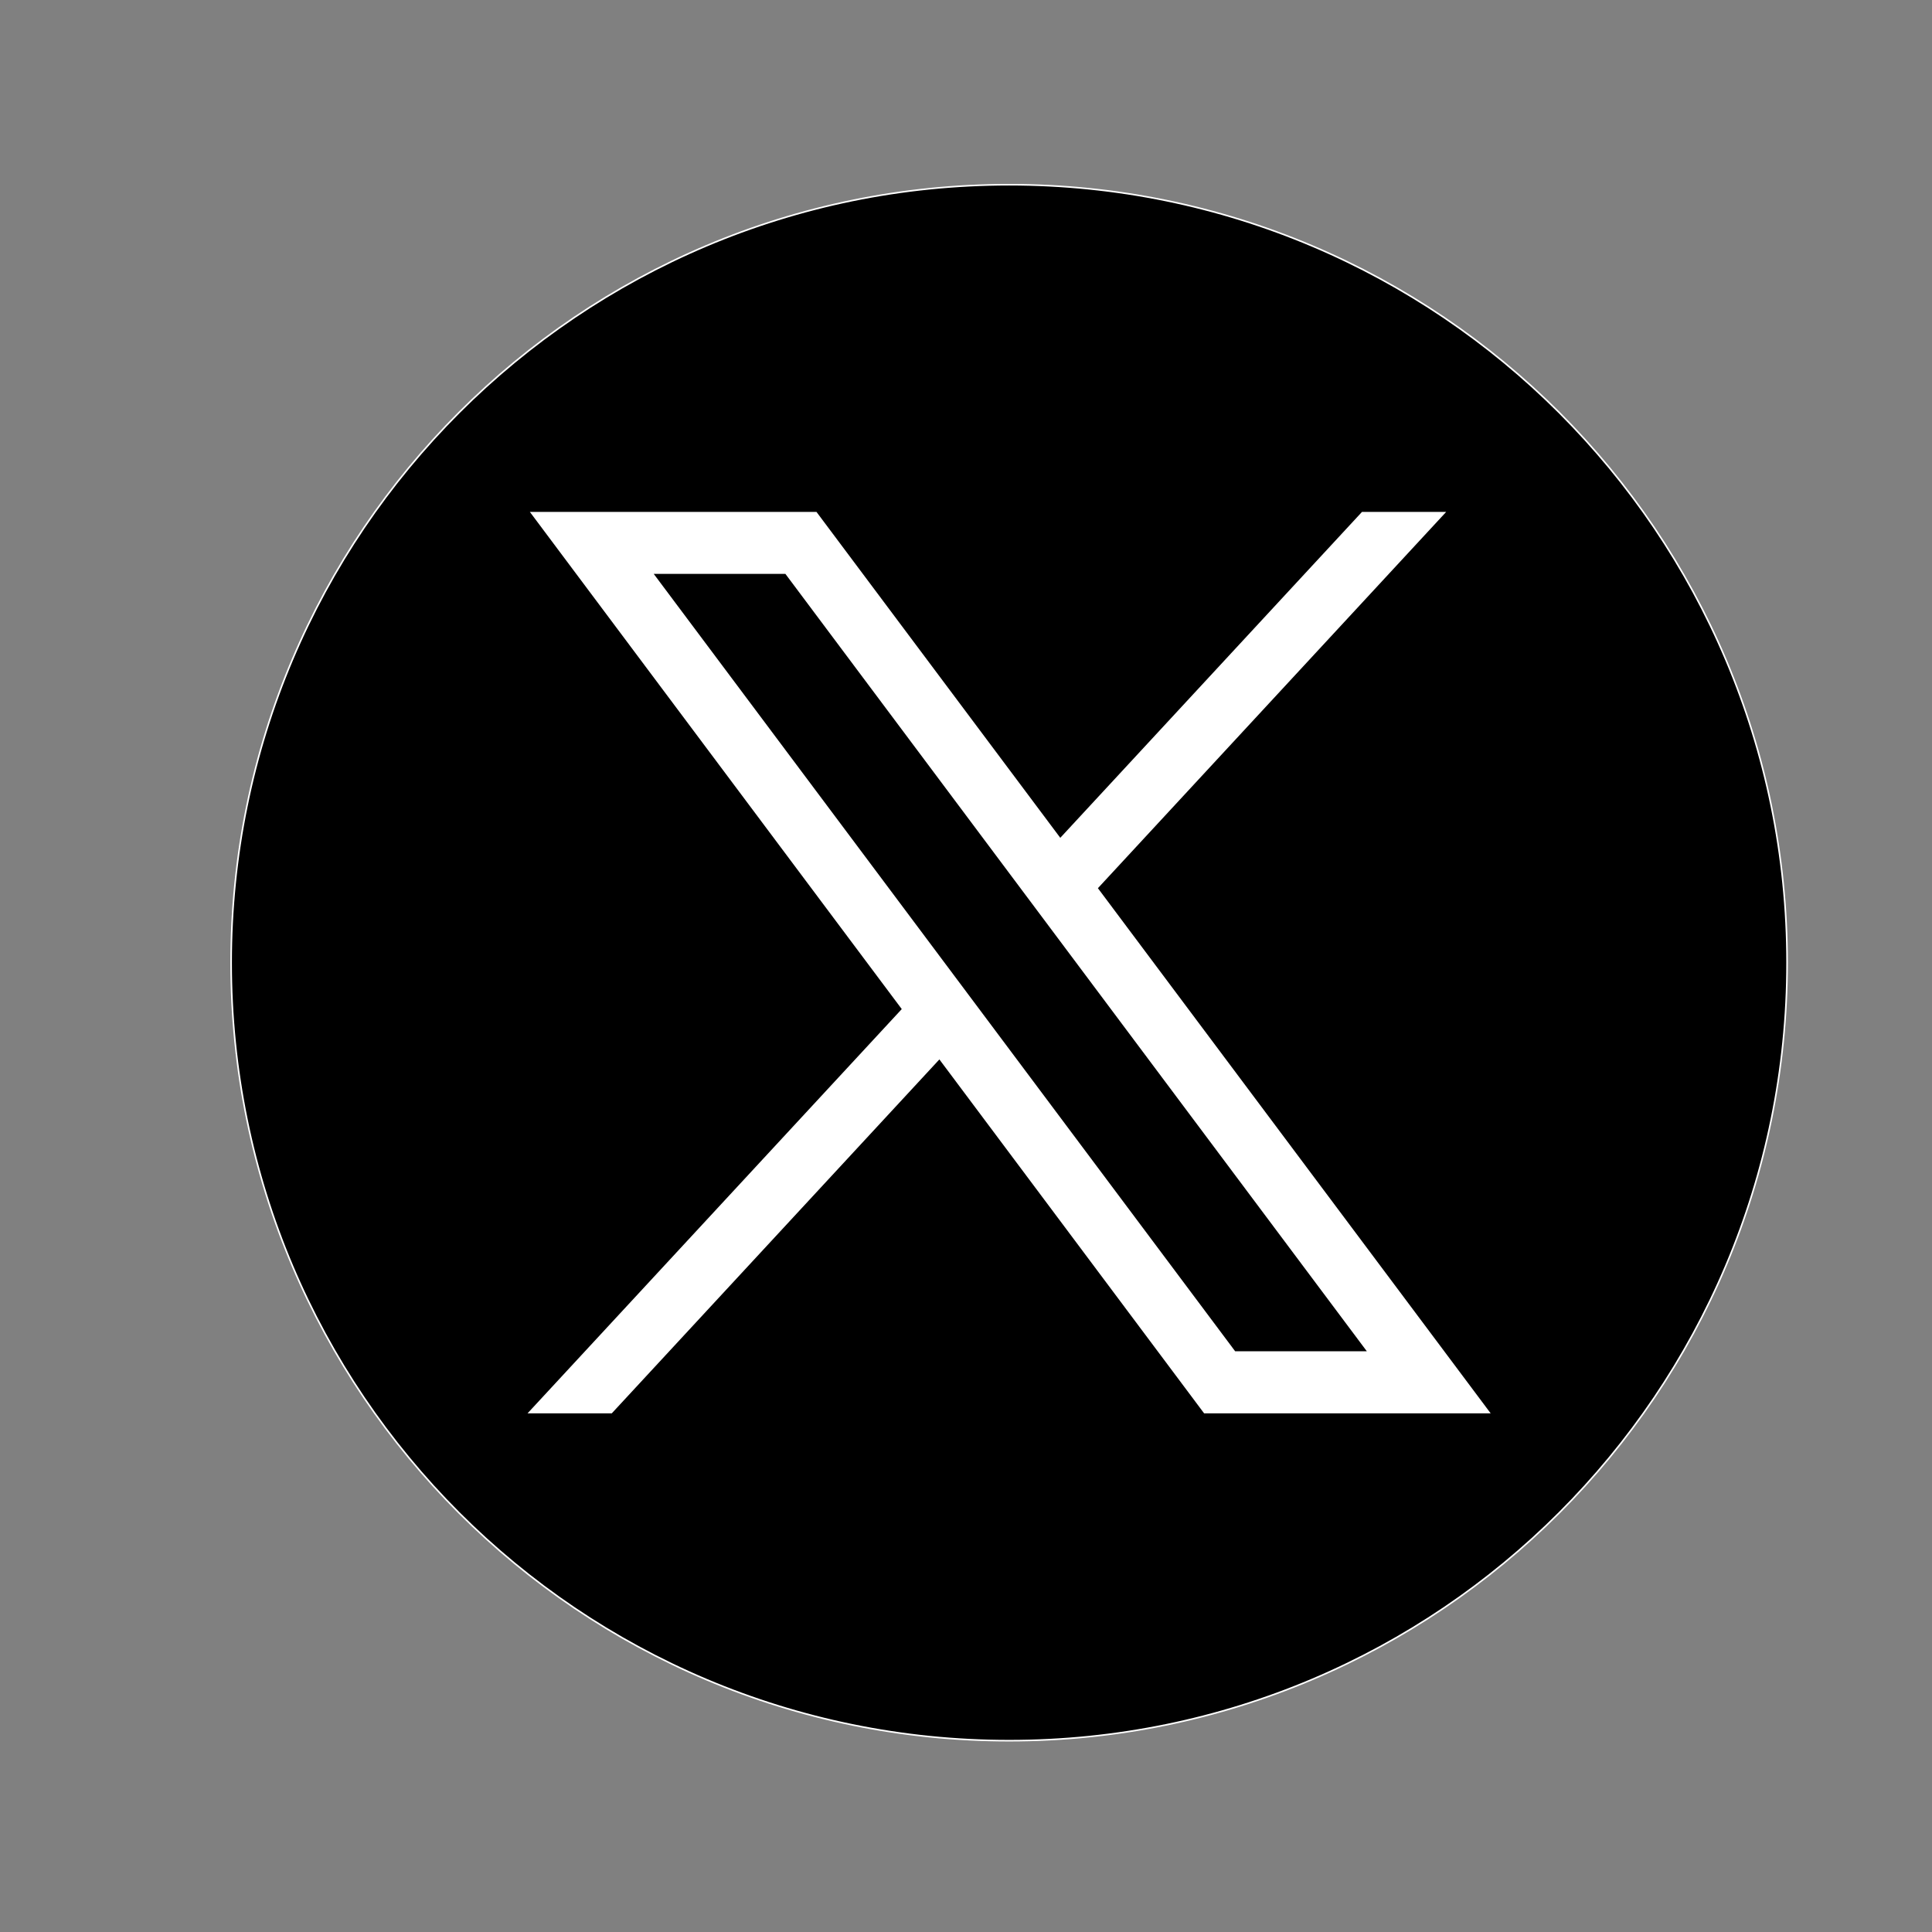
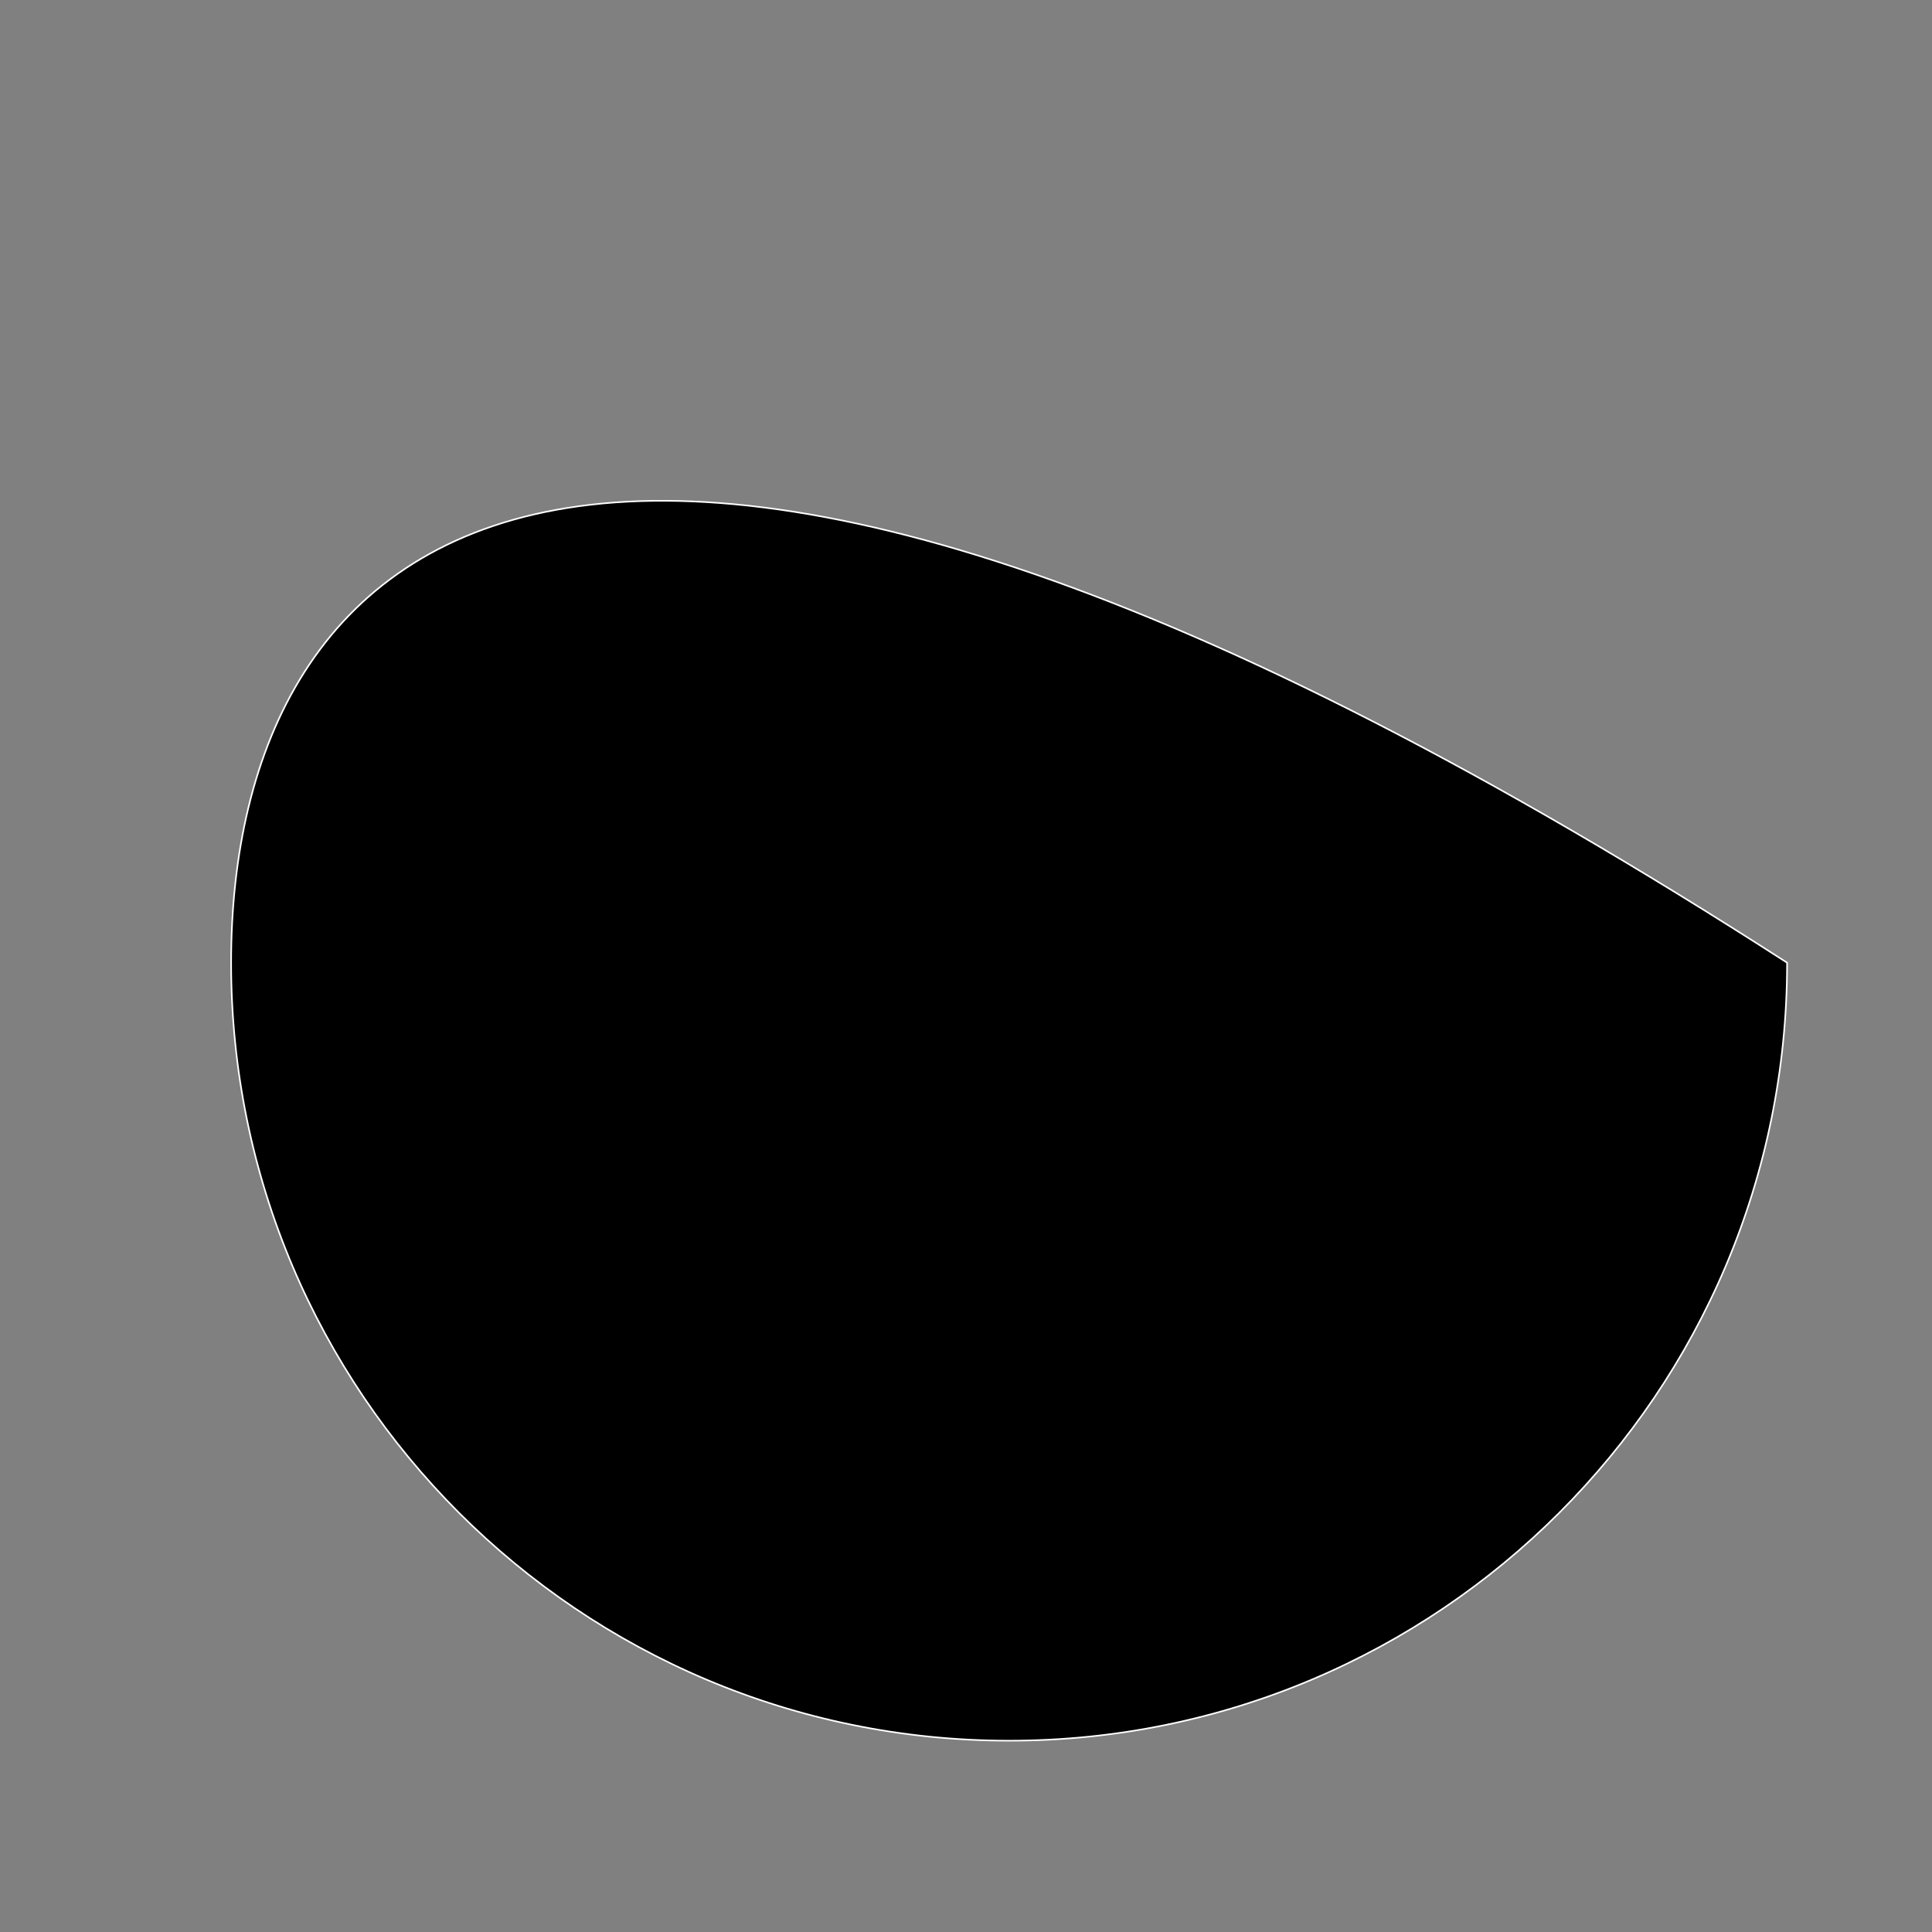
<svg xmlns="http://www.w3.org/2000/svg" width="40" height="40" viewBox="0 0 40 40" fill="none">
  <rect x="0" y="0" width="40" height="40" fill="#808080" stroke="none" />
-   <path d="M20.893 36.039C29.789 36.039 37 28.828 37 19.932C37 11.036 29.789 3.824 20.893 3.824C11.997 3.824 4.785 11.036 4.785 19.932C4.785 28.828 11.997 36.039 20.893 36.039Z" fill="black" stroke="white" stroke-width="0.033" stroke-miterlimit="10" />
-   <path d="M10.97 10.598L18.67 20.892L10.922 29.262H12.666L19.449 21.934L24.93 29.262H30.863L22.731 18.389L29.942 10.598H28.199L21.952 17.346L16.904 10.598H10.97ZM13.535 11.882H16.261L28.299 27.977H25.573L13.535 11.882Z" fill="white" />
+   <path d="M20.893 36.039C29.789 36.039 37 28.828 37 19.932C11.997 3.824 4.785 11.036 4.785 19.932C4.785 28.828 11.997 36.039 20.893 36.039Z" fill="black" stroke="white" stroke-width="0.033" stroke-miterlimit="10" />
</svg>